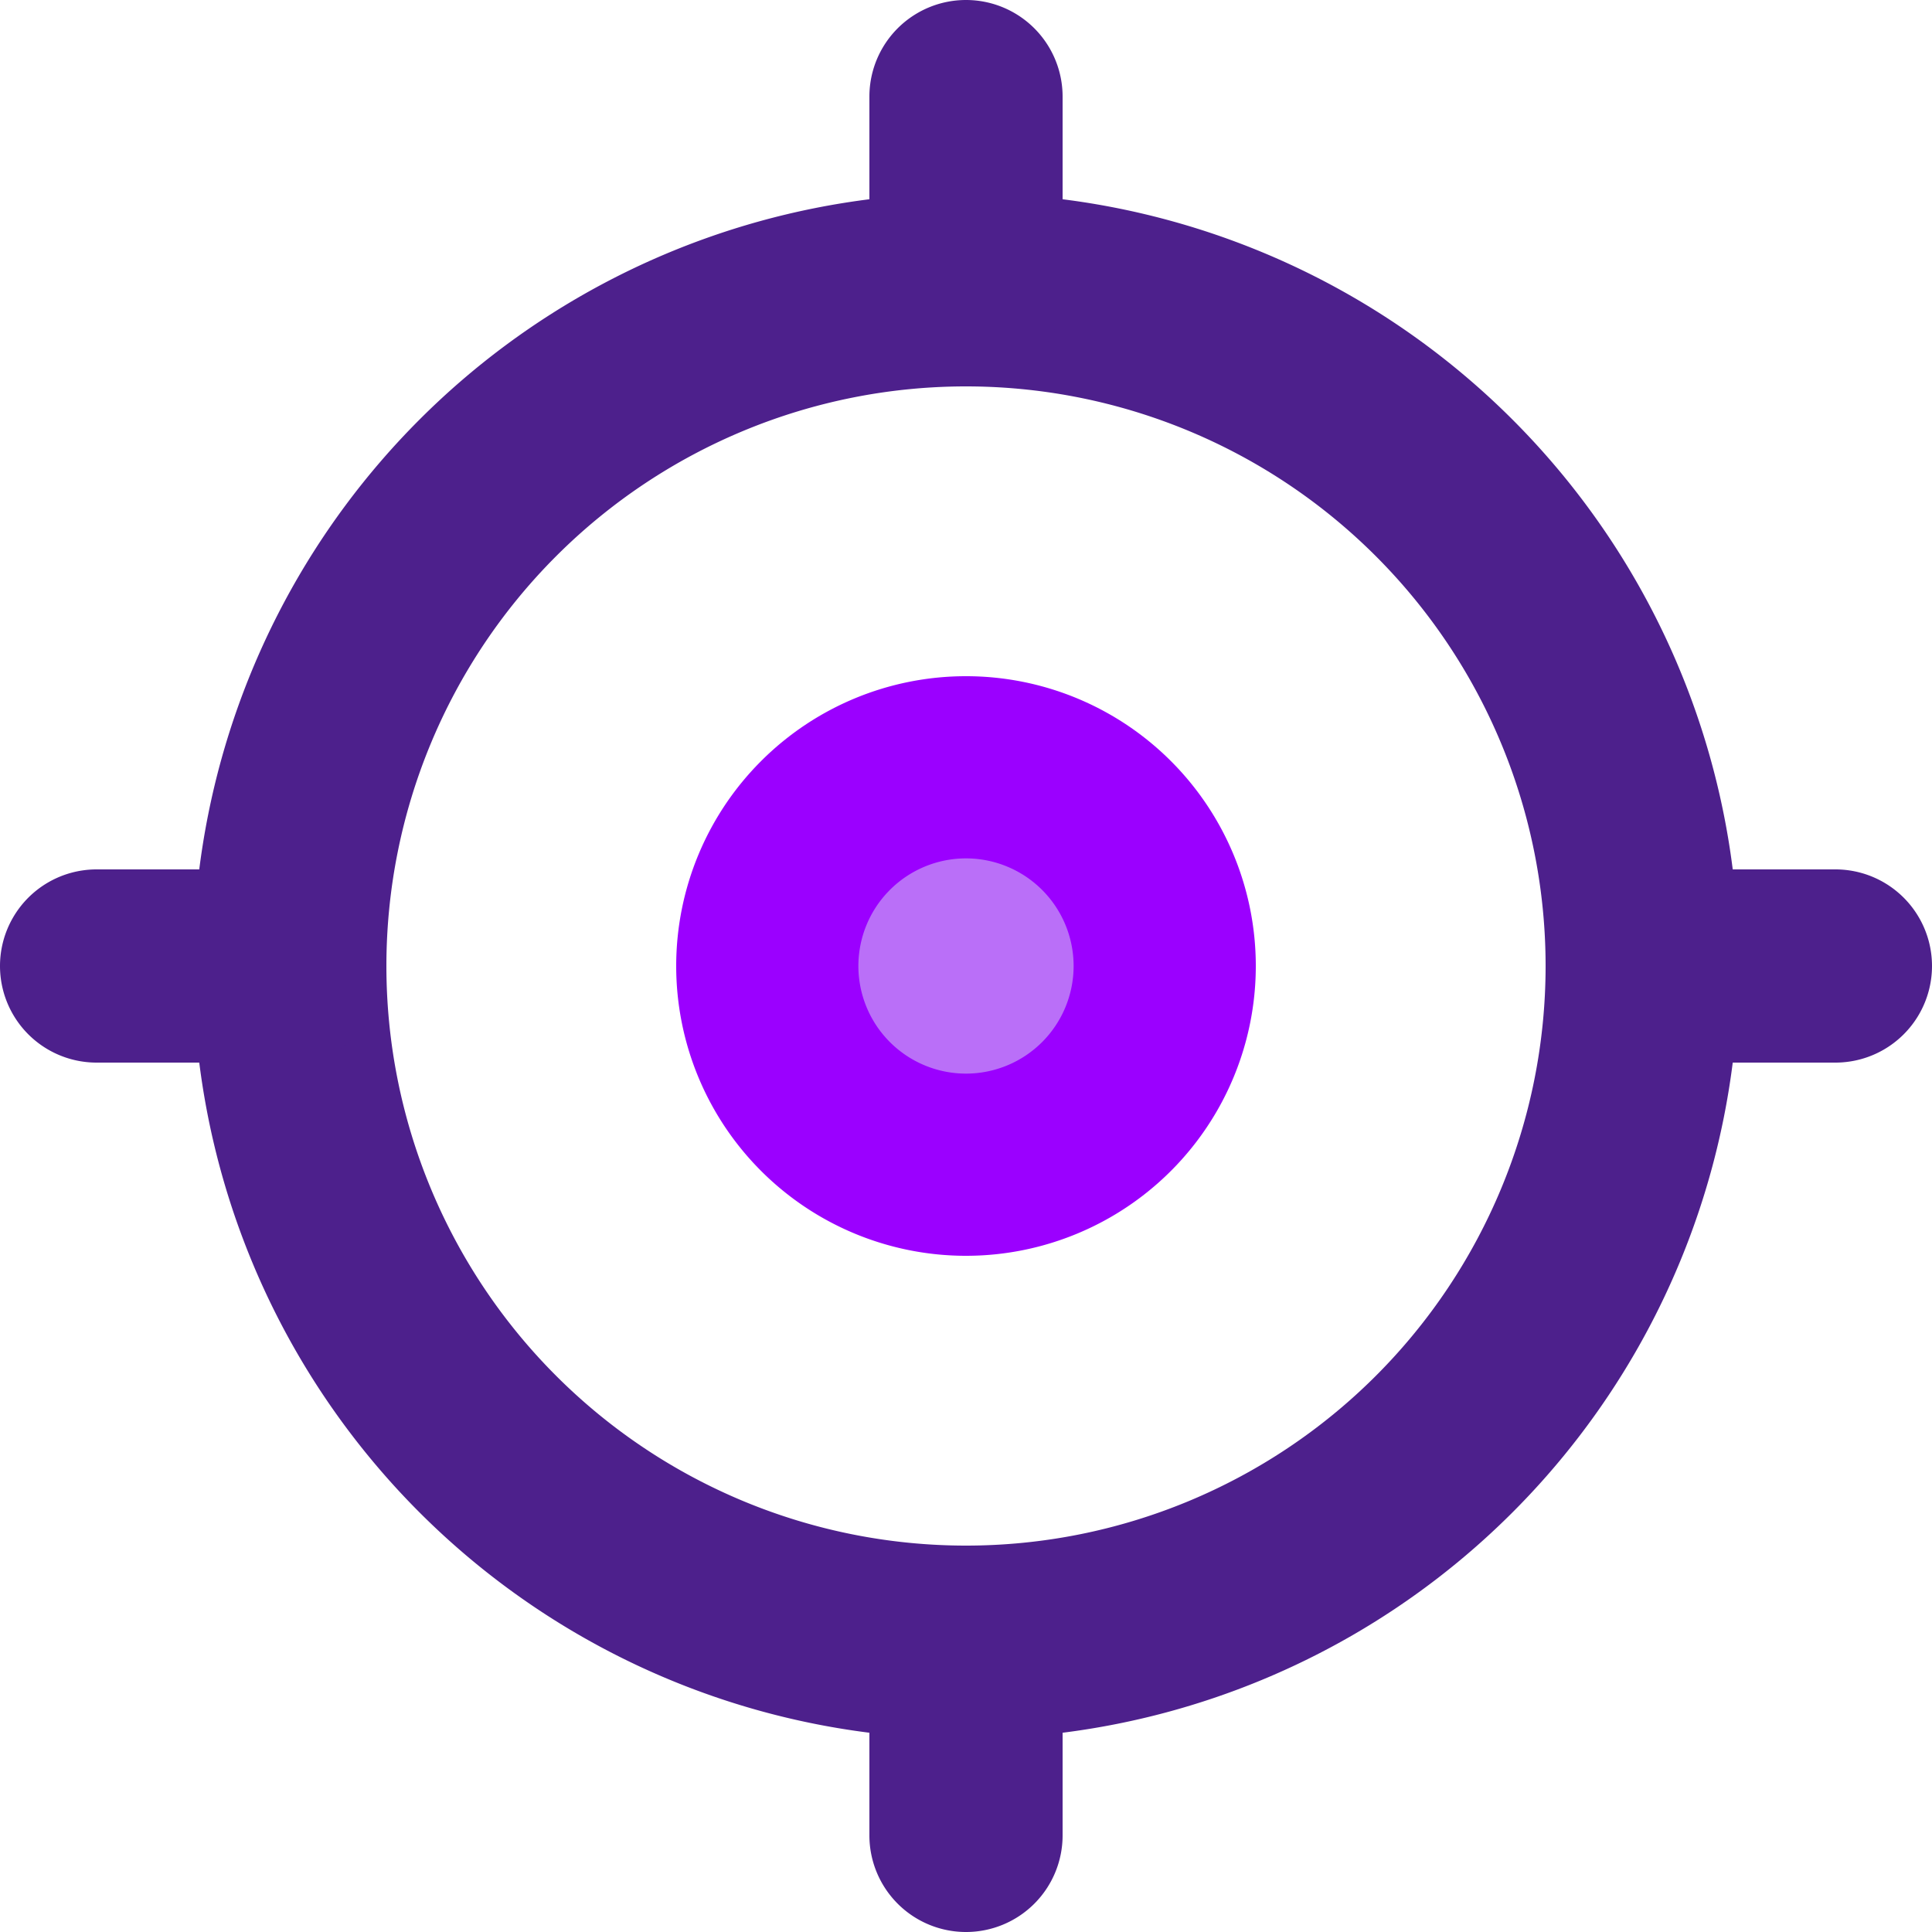
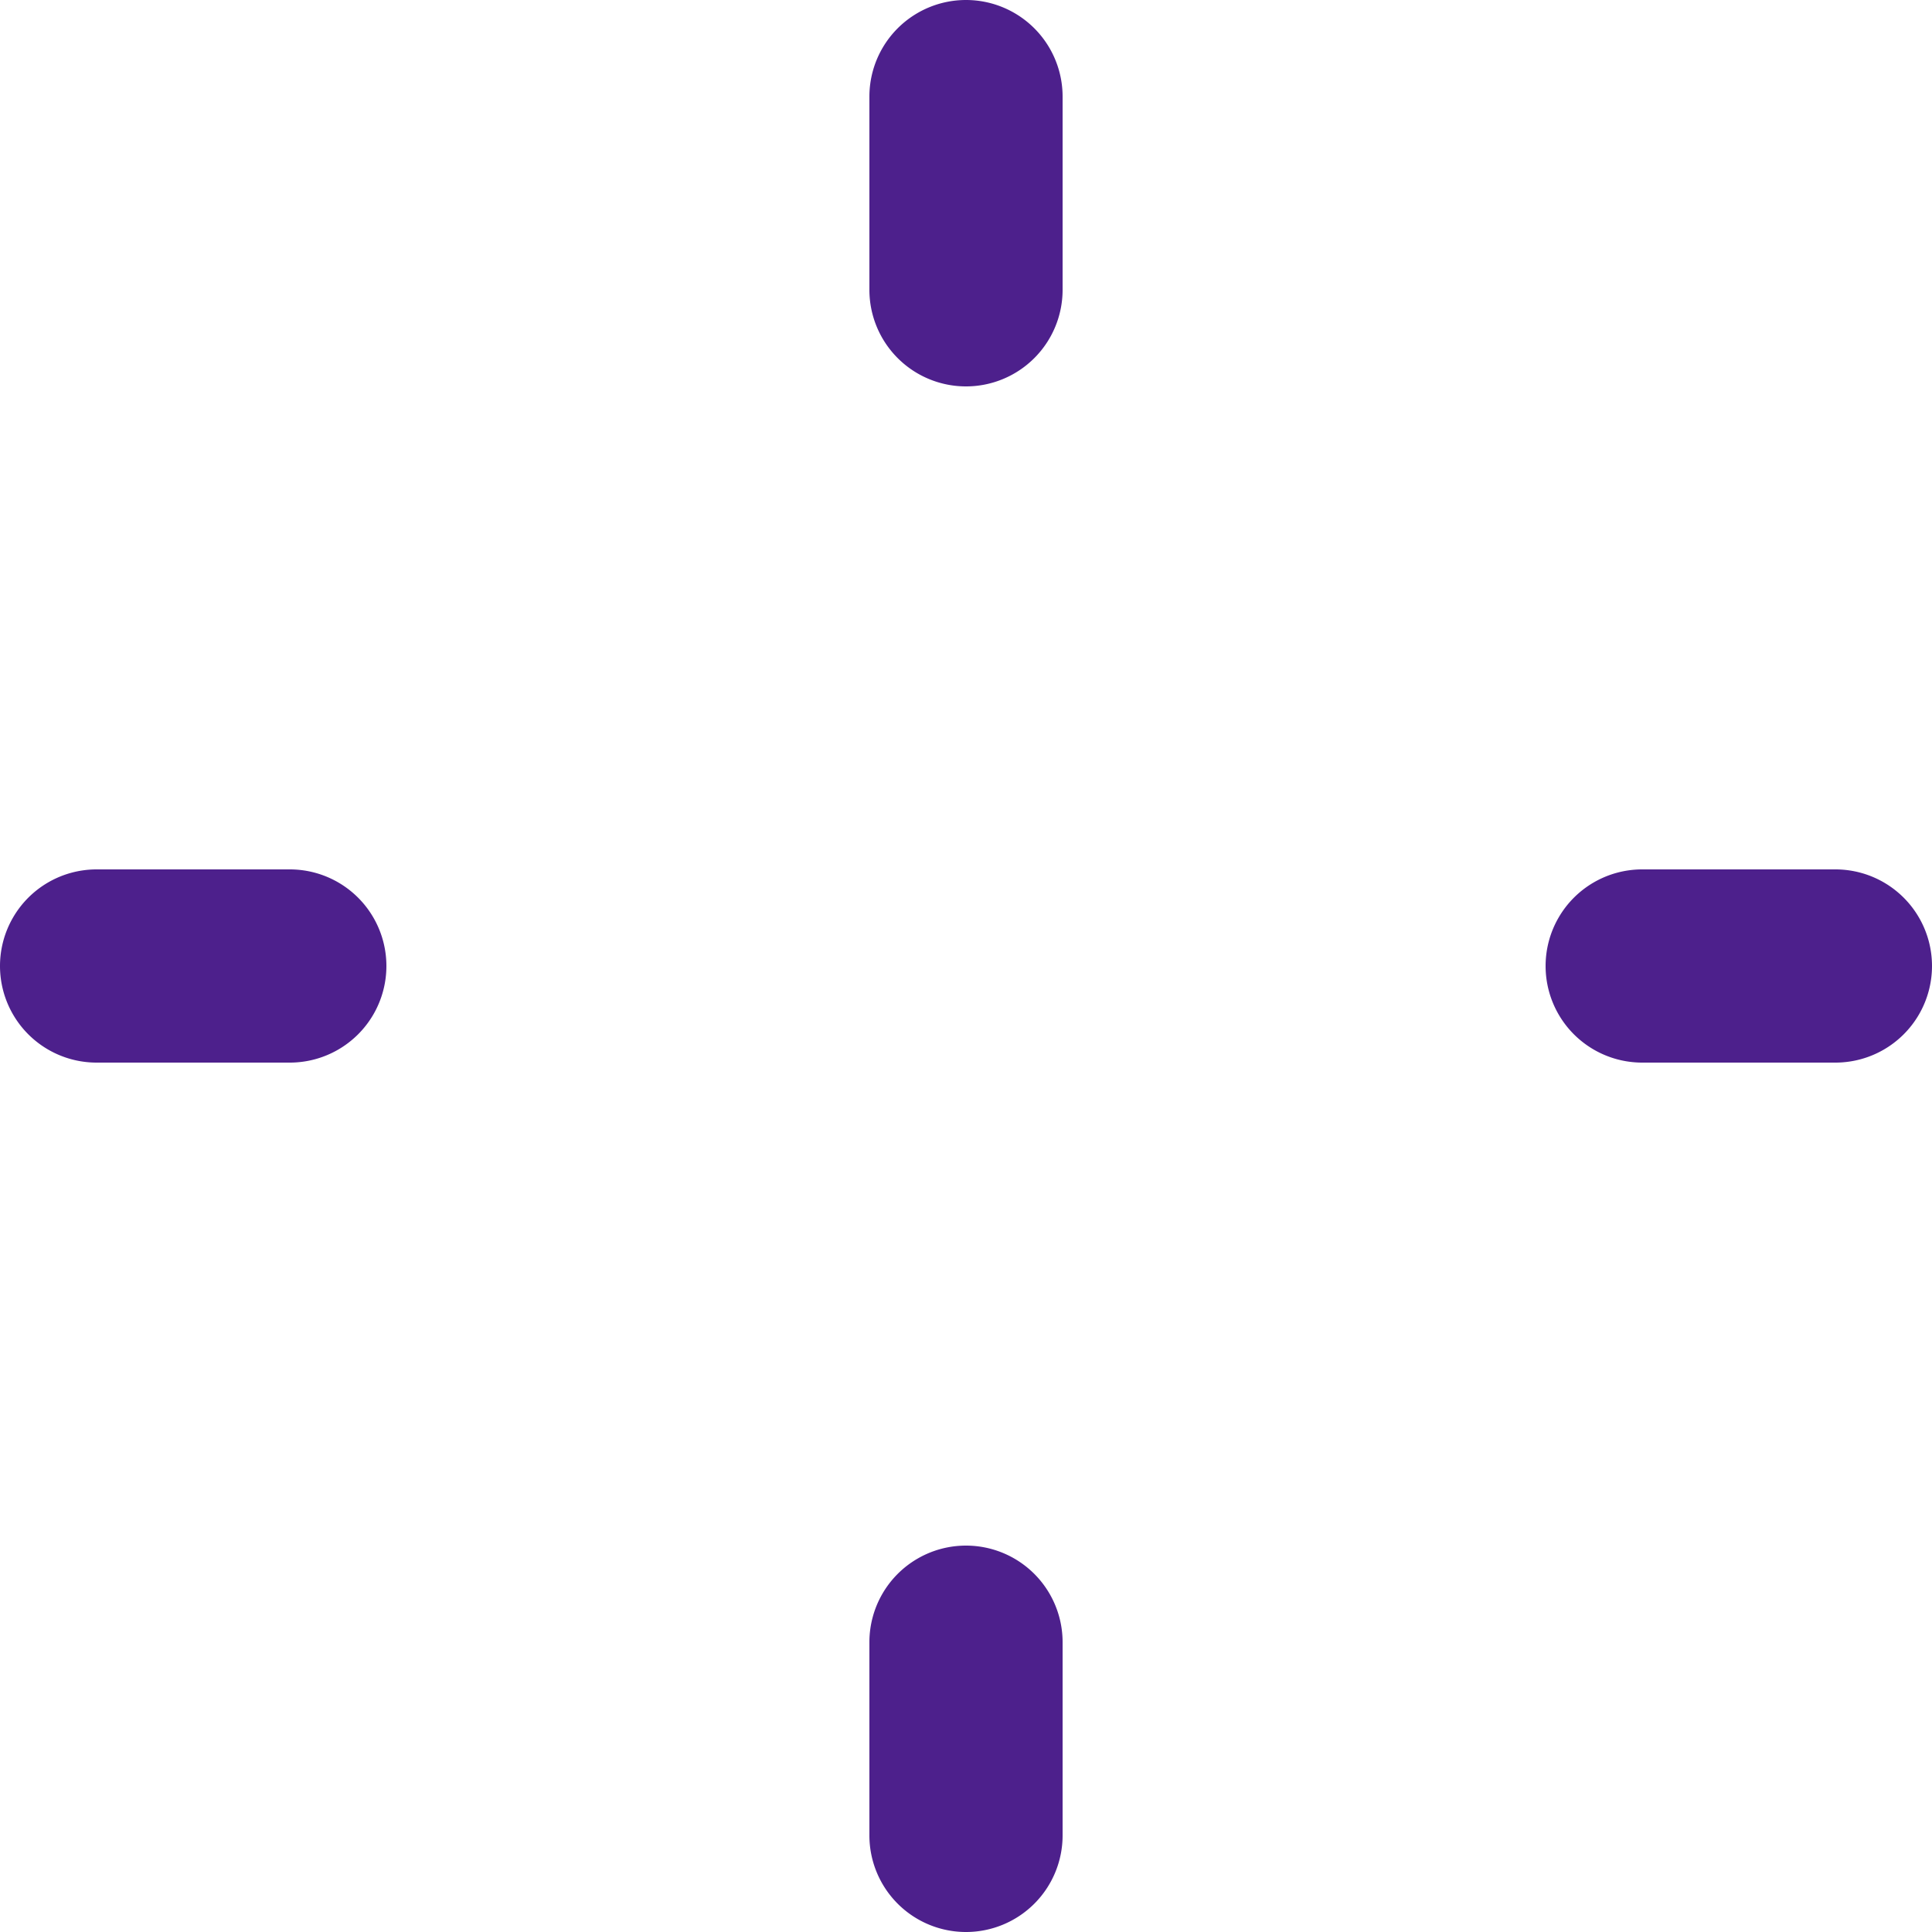
<svg xmlns="http://www.w3.org/2000/svg" width="50" height="50" viewBox="0 0 50 50">
  <g id="Pinpoint_Leak_-_Purple_Icon" data-name="Pinpoint Leak - Purple Icon" transform="translate(-2 -2)">
-     <path id="Path_19935" data-name="Path 19935" d="M24,44A20,20,0,1,1,44,24,20,20,0,0,1,24,44ZM24,9A15,15,0,1,0,39,24,15,15,0,0,0,24,9Z" transform="translate(3 3)" fill="#4d208c" />
-     <path id="Path_19936" data-name="Path 19936" d="M16.5,24A7.5,7.5,0,1,1,24,16.5,7.5,7.5,0,0,1,16.5,24Z" transform="translate(10.5 10.5)" fill="#9b00ff" />
-     <path id="Path_19937" data-name="Path 19937" d="M27,52a2.5,2.5,0,0,1-2.5-2.5v-5a2.5,2.5,0,0,1,5,0v5A2.5,2.5,0,0,1,27,52Zm0-40a2.5,2.5,0,0,1-2.5-2.5v-5a2.5,2.5,0,1,1,5,0v5A2.5,2.5,0,0,1,27,12ZM9.5,29.5h-5a2.5,2.5,0,0,1,0-5h5a2.5,2.5,0,0,1,0,5Zm40,0h-5a2.5,2.5,0,0,1,0-5h5a2.5,2.5,0,0,1,0,5Z" fill="#4d208c" />
-     <path id="Path_19938" data-name="Path 19938" d="M11.785,14.57a2.785,2.785,0,1,1,2.785-2.785A2.785,2.785,0,0,1,11.785,14.57Z" transform="translate(15.215 15.215)" fill="#ba6ff8" />
+     <path id="Path_19937" data-name="Path 19937" d="M27,52a2.5,2.5,0,0,1-2.5-2.5v-5a2.5,2.5,0,0,1,5,0v5A2.5,2.5,0,0,1,27,52Zm0-40a2.5,2.5,0,0,1-2.5-2.5v-5a2.5,2.5,0,1,1,5,0v5A2.5,2.5,0,0,1,27,12M9.5,29.5h-5a2.5,2.5,0,0,1,0-5h5a2.5,2.5,0,0,1,0,5Zm40,0h-5a2.5,2.5,0,0,1,0-5h5a2.5,2.5,0,0,1,0,5Z" fill="#4d208c" />
  </g>
</svg>